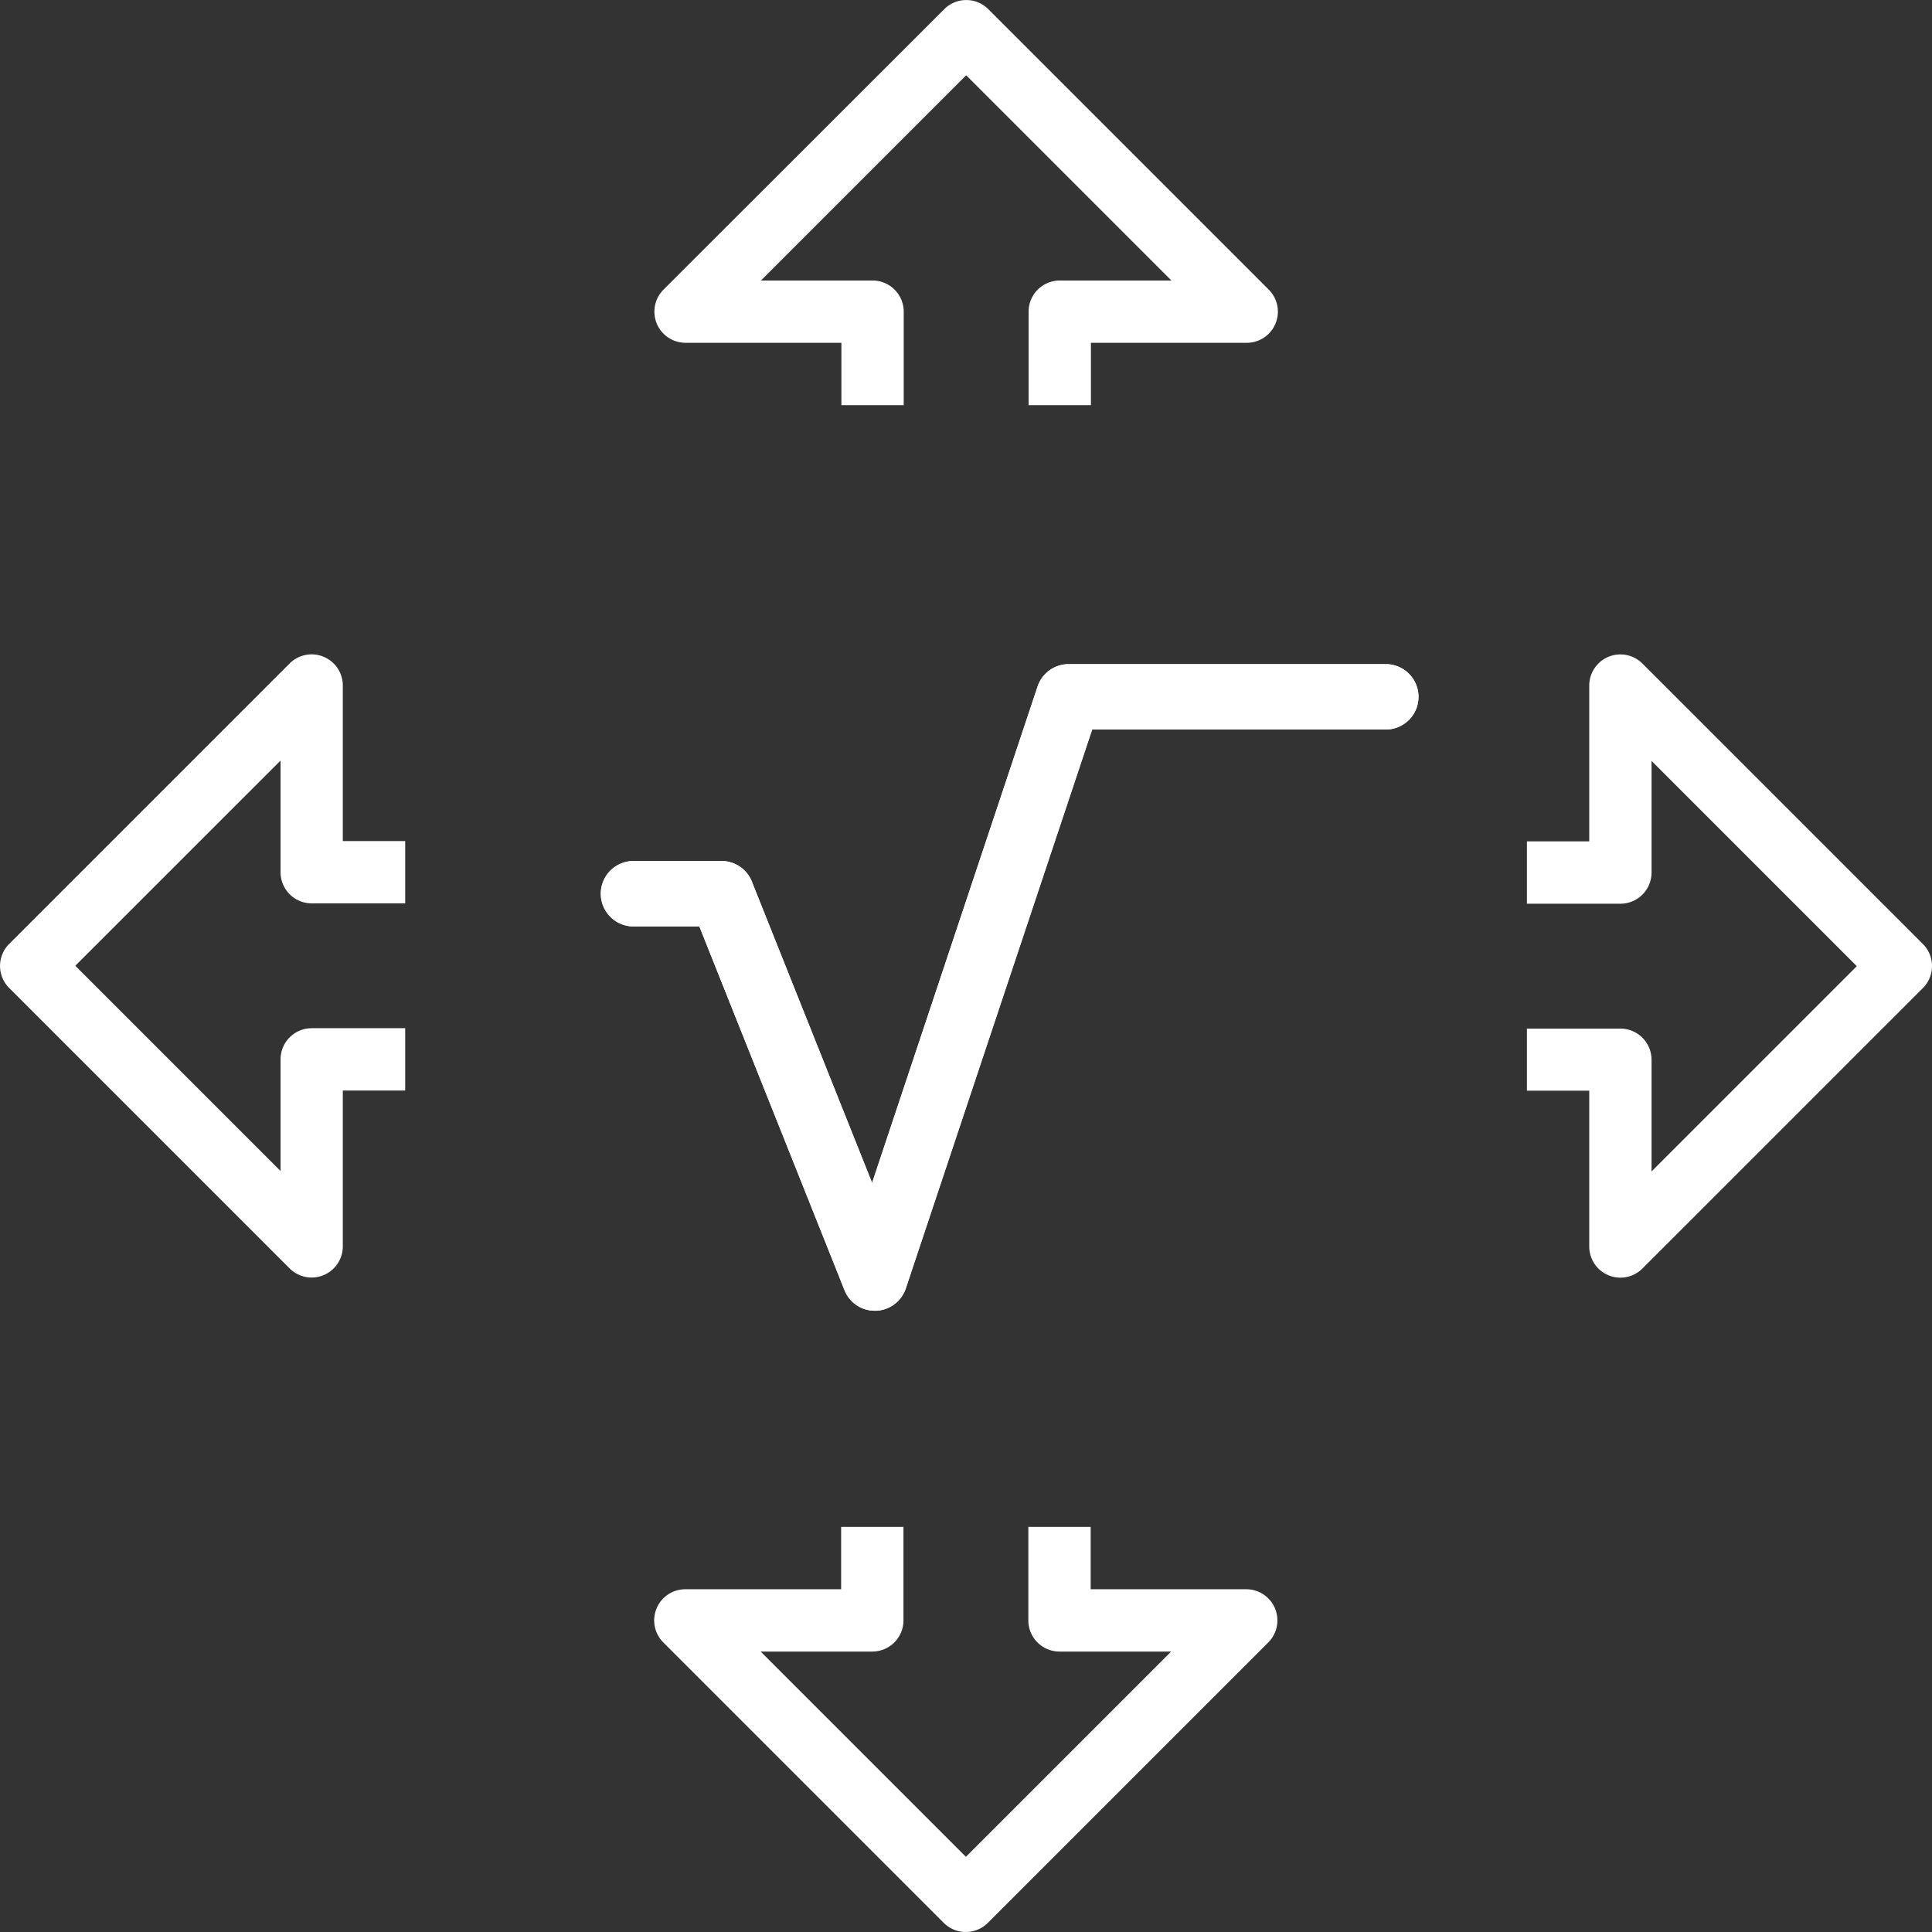
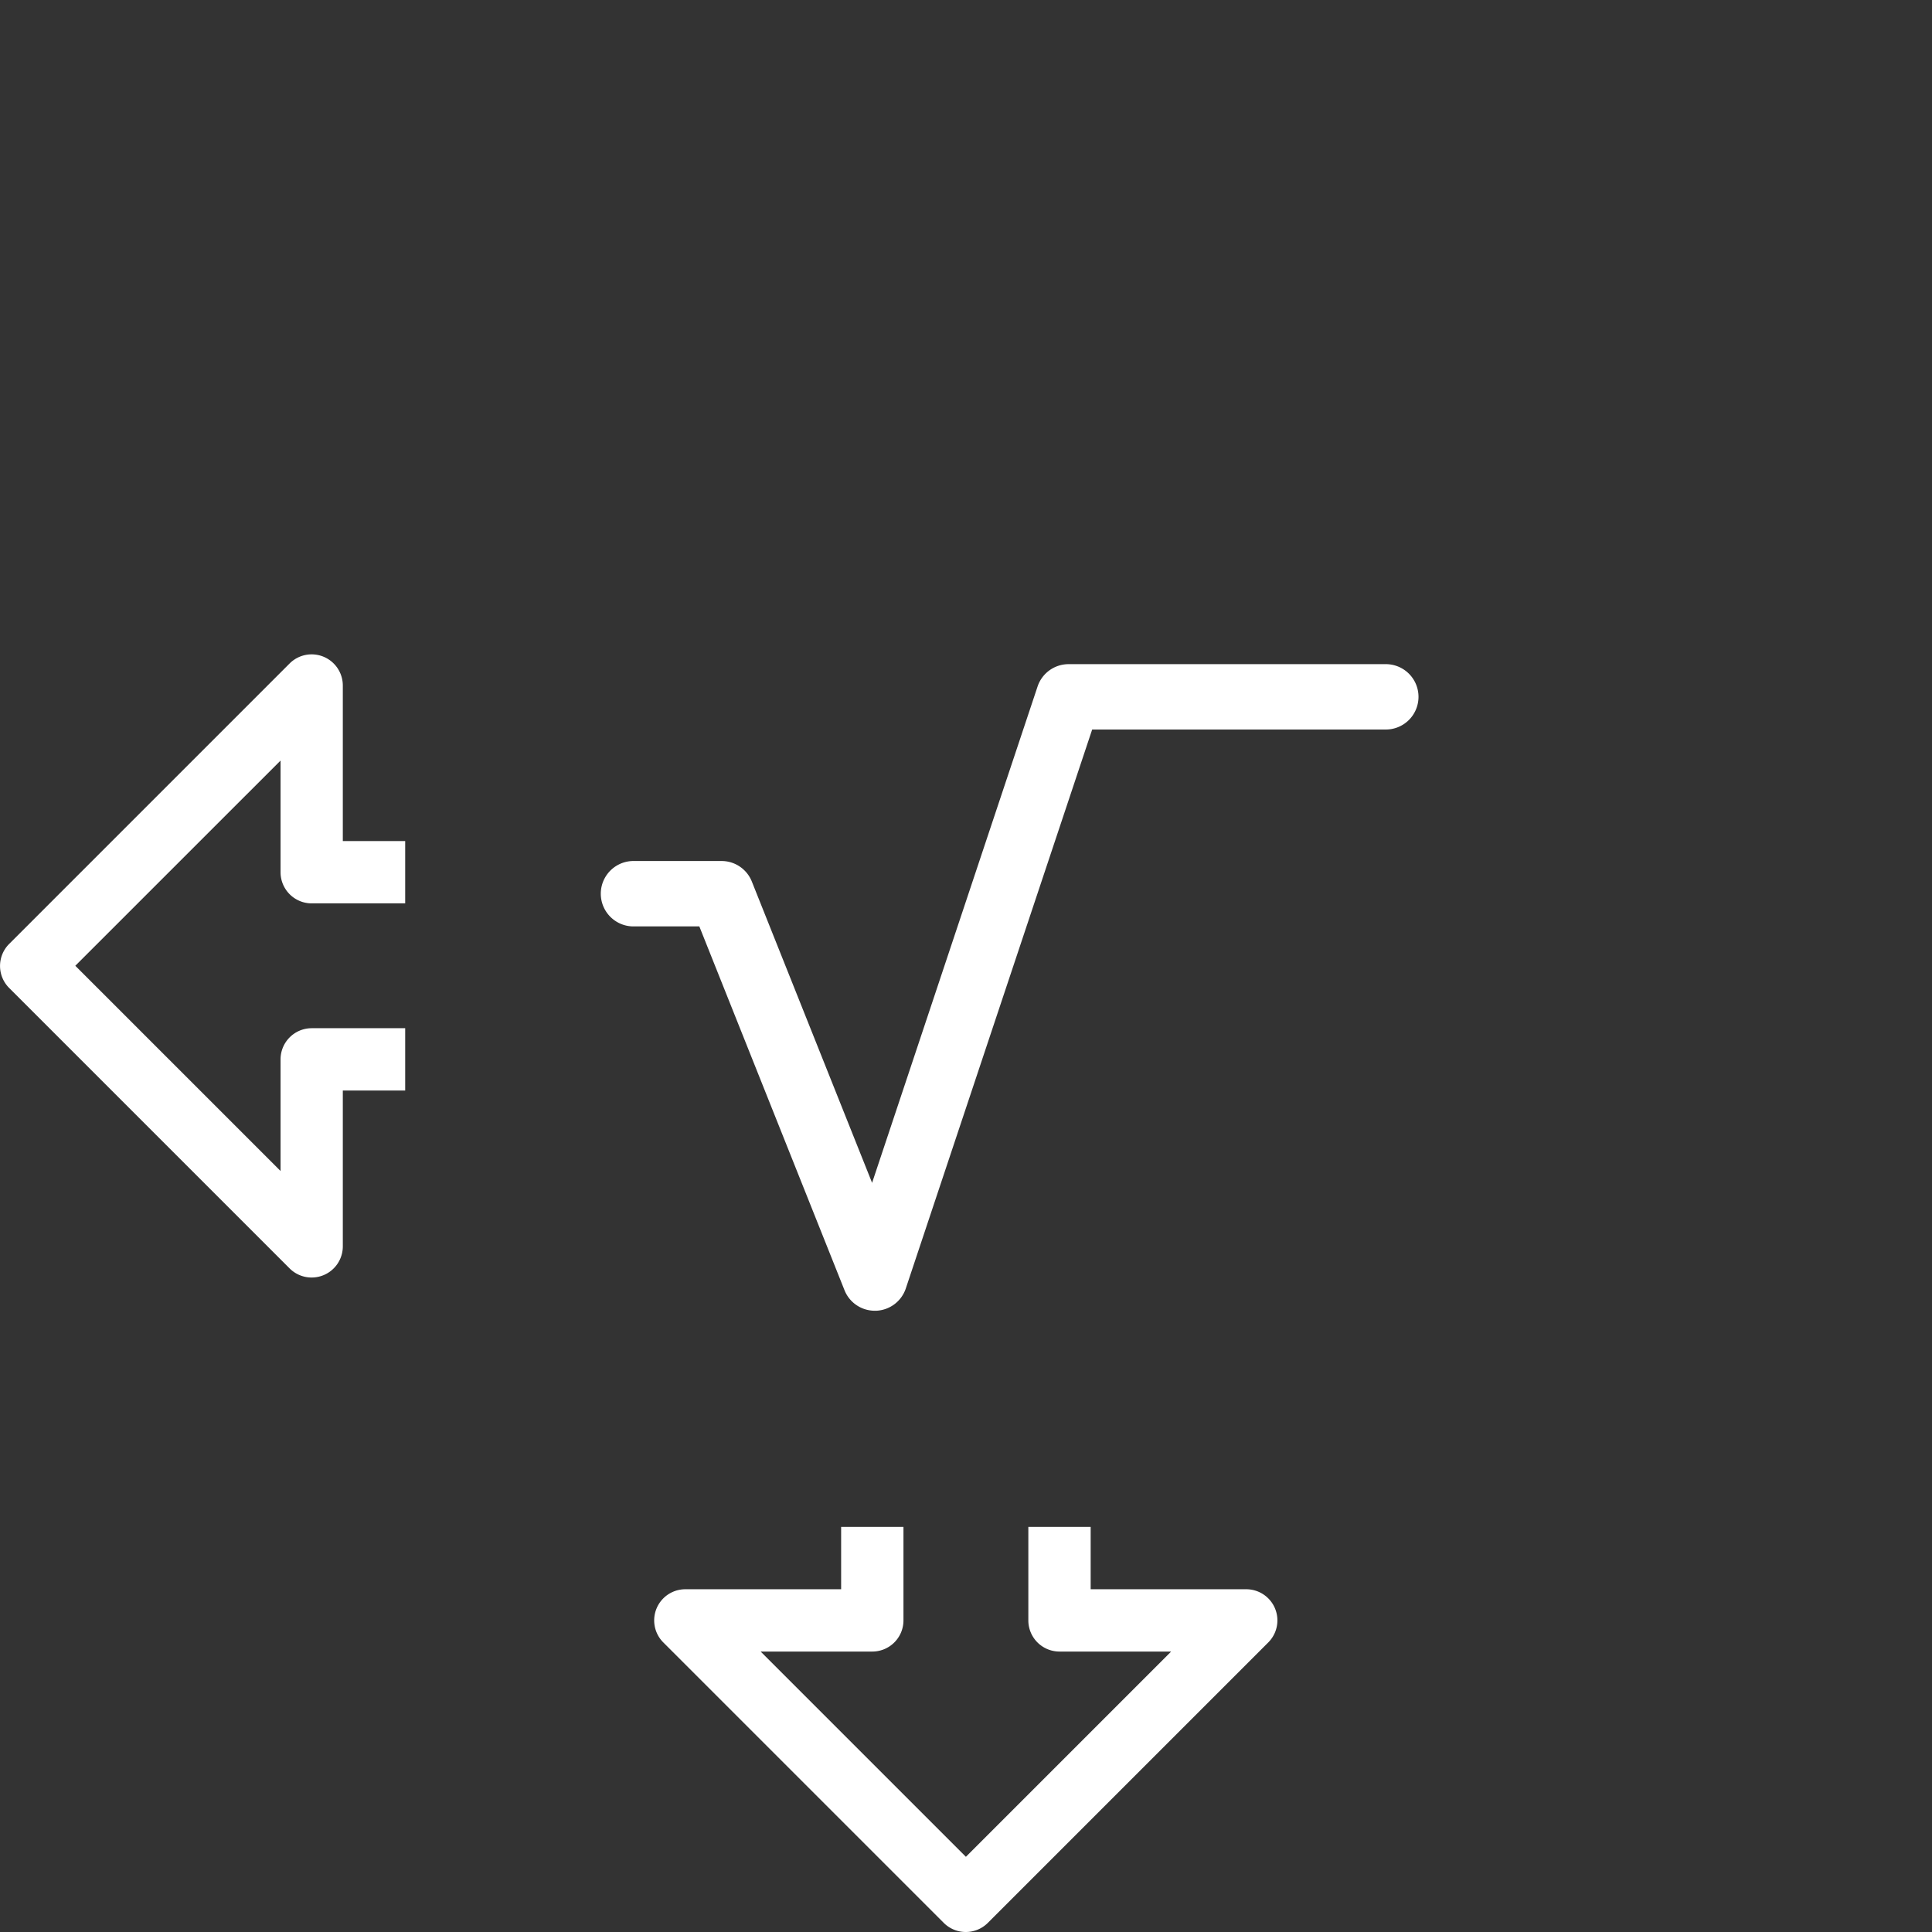
<svg xmlns="http://www.w3.org/2000/svg" width="88.249" height="88.249" viewBox="0 0 88.249 88.249">
  <rect x="0" y="0" width="88.249" height="88.249" fill="#333333" stroke="none" />
  <g id="_004-decision-making" data-name="004-decision-making" transform="translate(-16.992 -50.272)">
-     <path id="Path_551" data-name="Path 551" d="M186.416,65.931h7.117v2.847h2.847v-4.27a1.425,1.425,0,0,0-1.423-1.423h-5.1l9.375-9.375,9.375,9.375h-5.1a1.424,1.424,0,0,0-1.423,1.423v4.27h2.847V65.931h7.117a1.423,1.423,0,0,0,1.005-2.43l-12.81-12.81a1.421,1.421,0,0,0-2.012,0L185.409,63.5a1.423,1.423,0,0,0,1.007,2.43Zm0,0" transform="translate(-138.108 0)" fill="#fff" />
    <path id="Path_552" data-name="Path 552" d="M212.045,445.127h-7.117V442.28h-2.847v4.27a1.423,1.423,0,0,0,1.423,1.423h5.1l-9.375,9.375-9.375-9.375h5.1a1.424,1.424,0,0,0,1.423-1.423v-4.27h-2.847v2.847h-7.117a1.423,1.423,0,0,0-1.005,2.43l12.81,12.81a1.424,1.424,0,0,0,2.012,0l12.81-12.81a1.423,1.423,0,0,0-1.007-2.43Zm0,0" transform="translate(-138.117 -322.262)" fill="#fff" />
-     <path id="Path_553" data-name="Path 553" d="M427.086,231.5l-12.81-12.81a1.423,1.423,0,0,0-2.429,1.007v7.117H409v2.847h4.27a1.424,1.424,0,0,0,1.423-1.423v-5.1l9.375,9.375-9.375,9.375v-5.1a1.425,1.425,0,0,0-1.423-1.423H409V238.2h2.847v7.117a1.423,1.423,0,0,0,2.429,1.007l12.81-12.81a1.423,1.423,0,0,0,0-2.014Zm0,0" transform="translate(-322.262 -138.109)" fill="#fff" />
    <path id="Path_554" data-name="Path 554" d="M32.651,219.7a1.424,1.424,0,0,0-2.43-1.007l-12.81,12.81a1.421,1.421,0,0,0,0,2.012l12.81,12.81a1.424,1.424,0,0,0,2.43-1.007V238.2H35.5v-2.847h-4.27a1.424,1.424,0,0,0-1.423,1.423v5.1l-9.375-9.375,9.375-9.373v5.1a1.423,1.423,0,0,0,1.423,1.423H35.5v-2.847H32.651Zm0,0" transform="translate(0 -138.115)" fill="#fff" />
    <g id="Group_387" data-name="Group 387" transform="translate(44.397 80.609)">
      <g id="Group_386" data-name="Group 386" transform="translate(0 0)">
-         <path id="Path_555" data-name="Path 555" d="M206.878,220.78H192.424a1.493,1.493,0,0,0-1.416,1.023l-7.558,22.669-5.491-13.757a1.486,1.486,0,0,0-1.388-.943h-4.058a1.494,1.494,0,0,0,0,2.987h3.046l6.629,16.612a1.487,1.487,0,0,0,1.386.943h.069a1.493,1.493,0,0,0,1.347-1.018l8.513-25.531h13.374a1.493,1.493,0,1,0,0-2.985Z" transform="translate(-171.02 -220.78)" fill="#fff" />
        <path id="Path_556" data-name="Path 556" d="M206.878,220.78H192.424a1.493,1.493,0,0,0-1.416,1.023l-7.558,22.669-5.491-13.757a1.486,1.486,0,0,0-1.388-.943h-4.058a1.494,1.494,0,0,0,0,2.987h3.046l6.629,16.612a1.487,1.487,0,0,0,1.386.943h.069a1.493,1.493,0,0,0,1.347-1.018l8.513-25.531h13.374a1.493,1.493,0,1,0,0-2.985Z" transform="translate(-171.02 -220.78)" fill="#fff" />
      </g>
    </g>
  </g>
</svg>